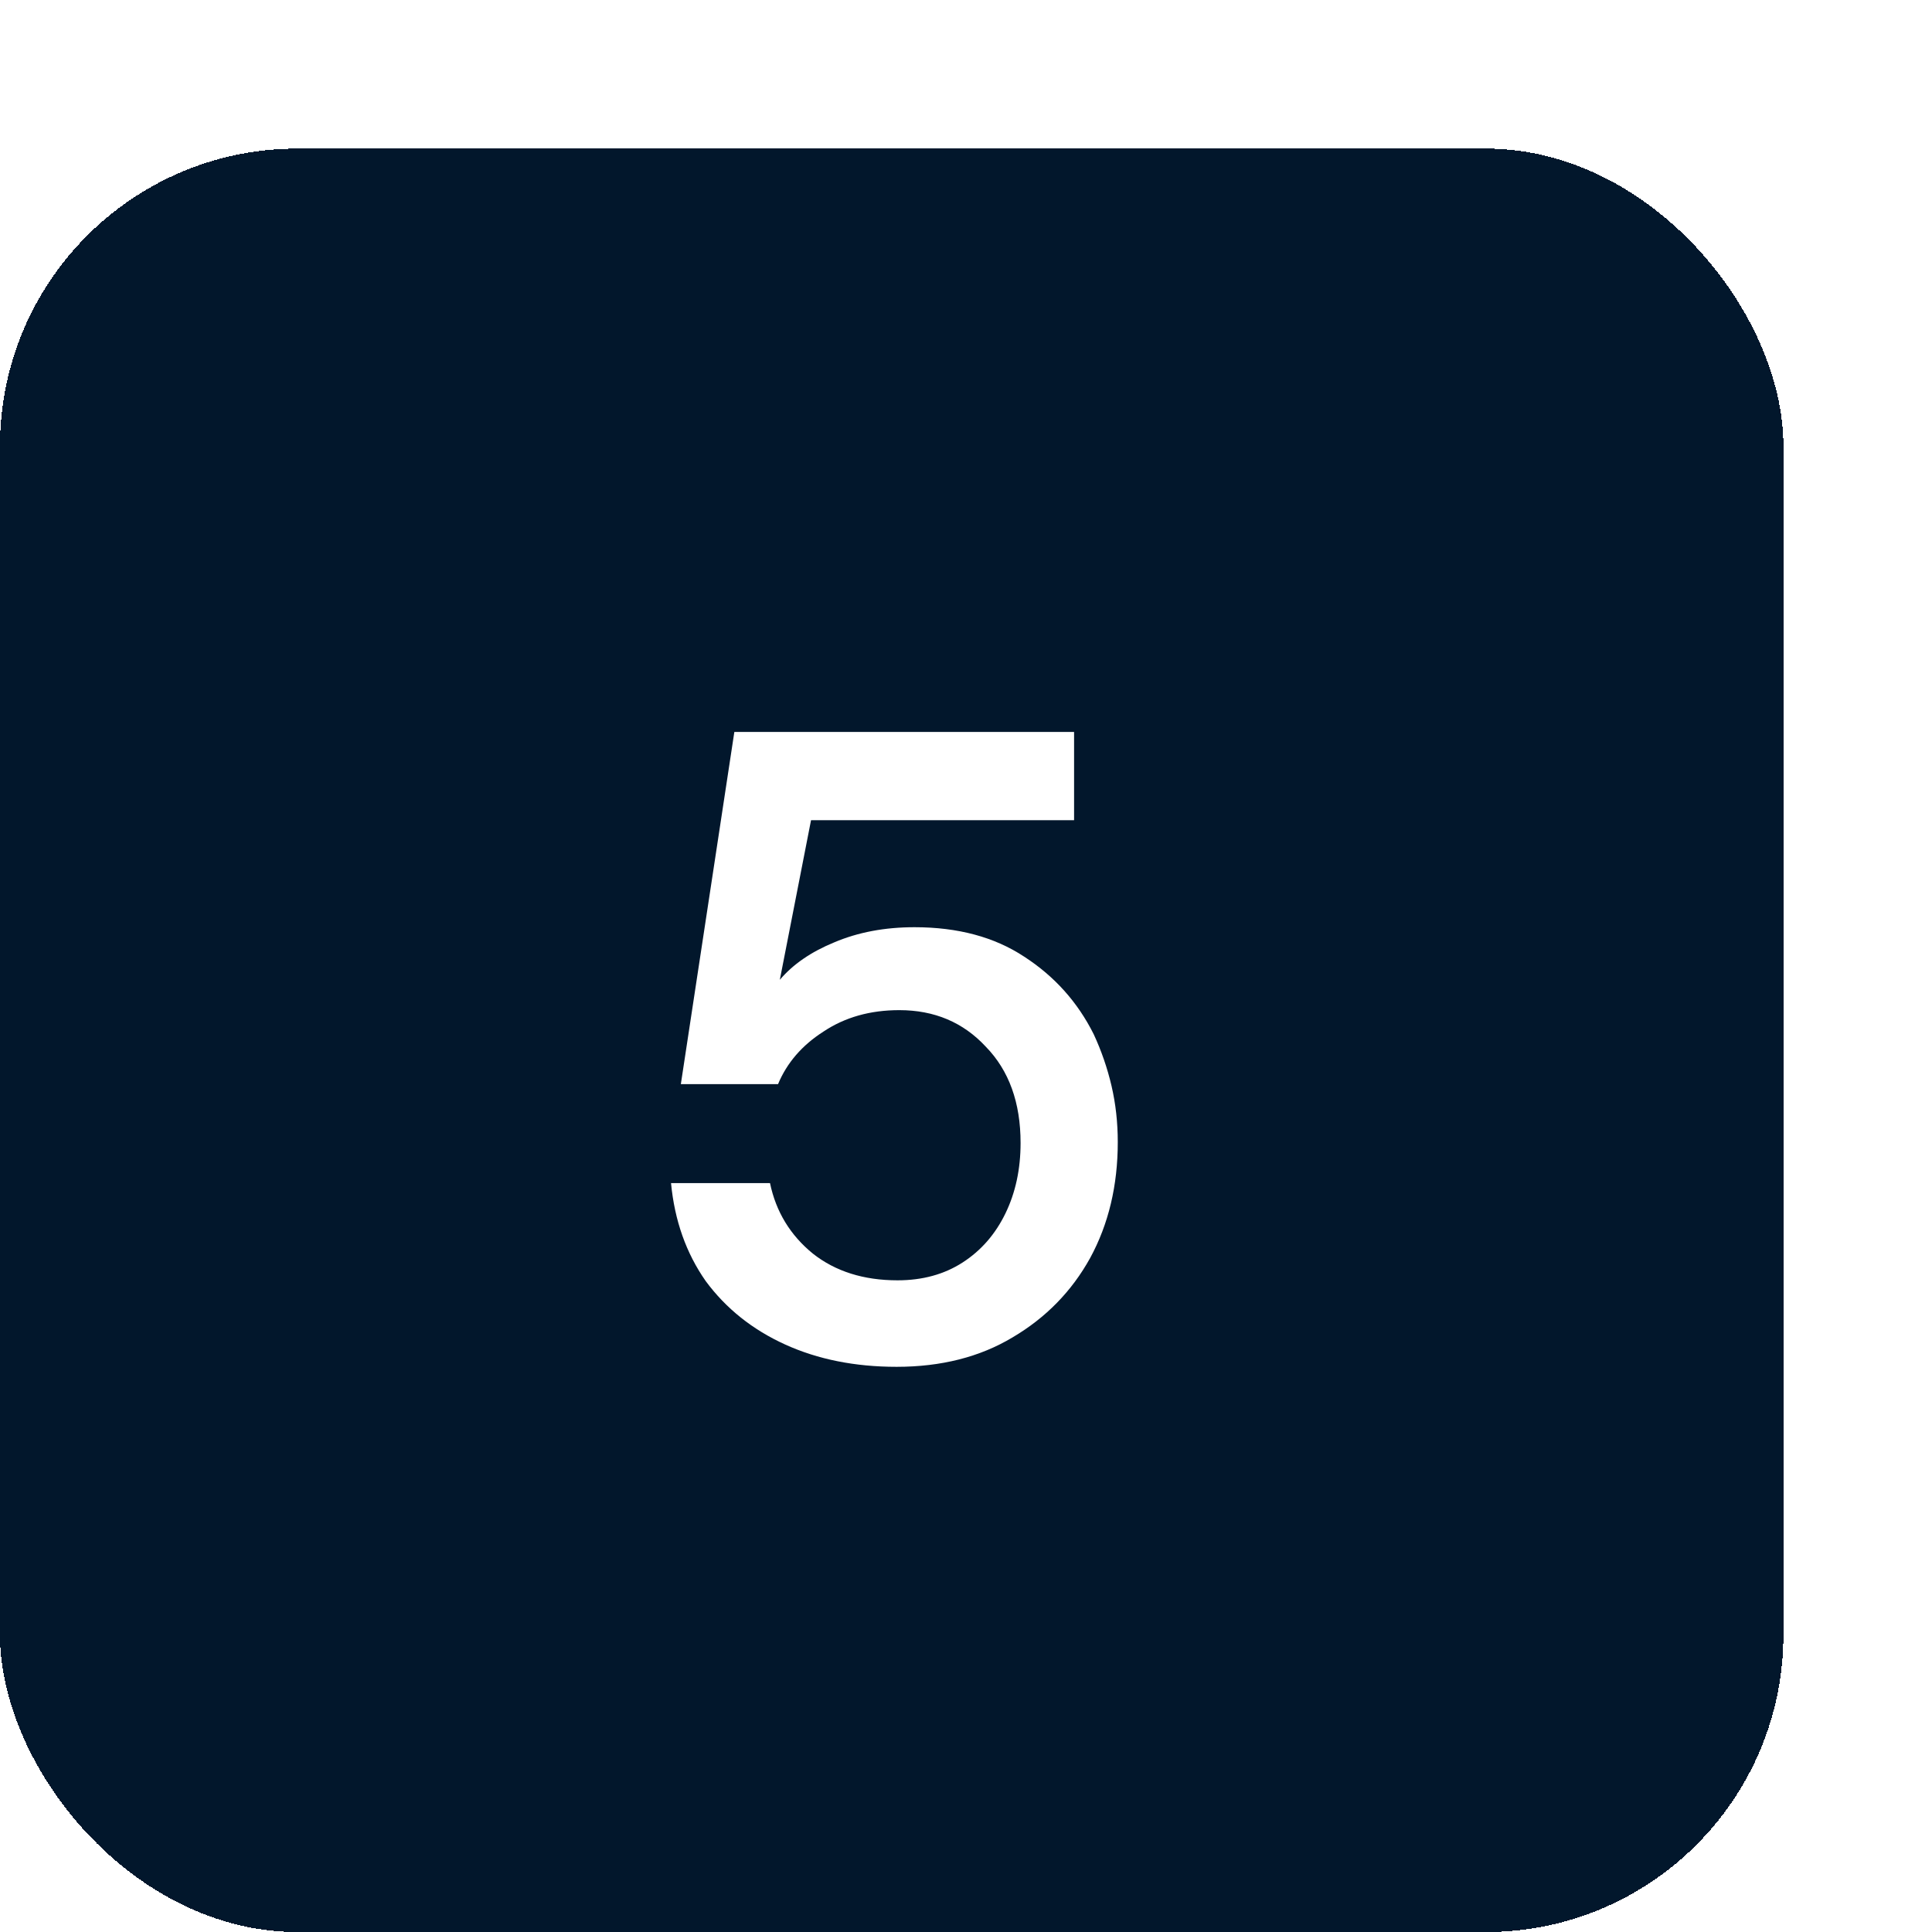
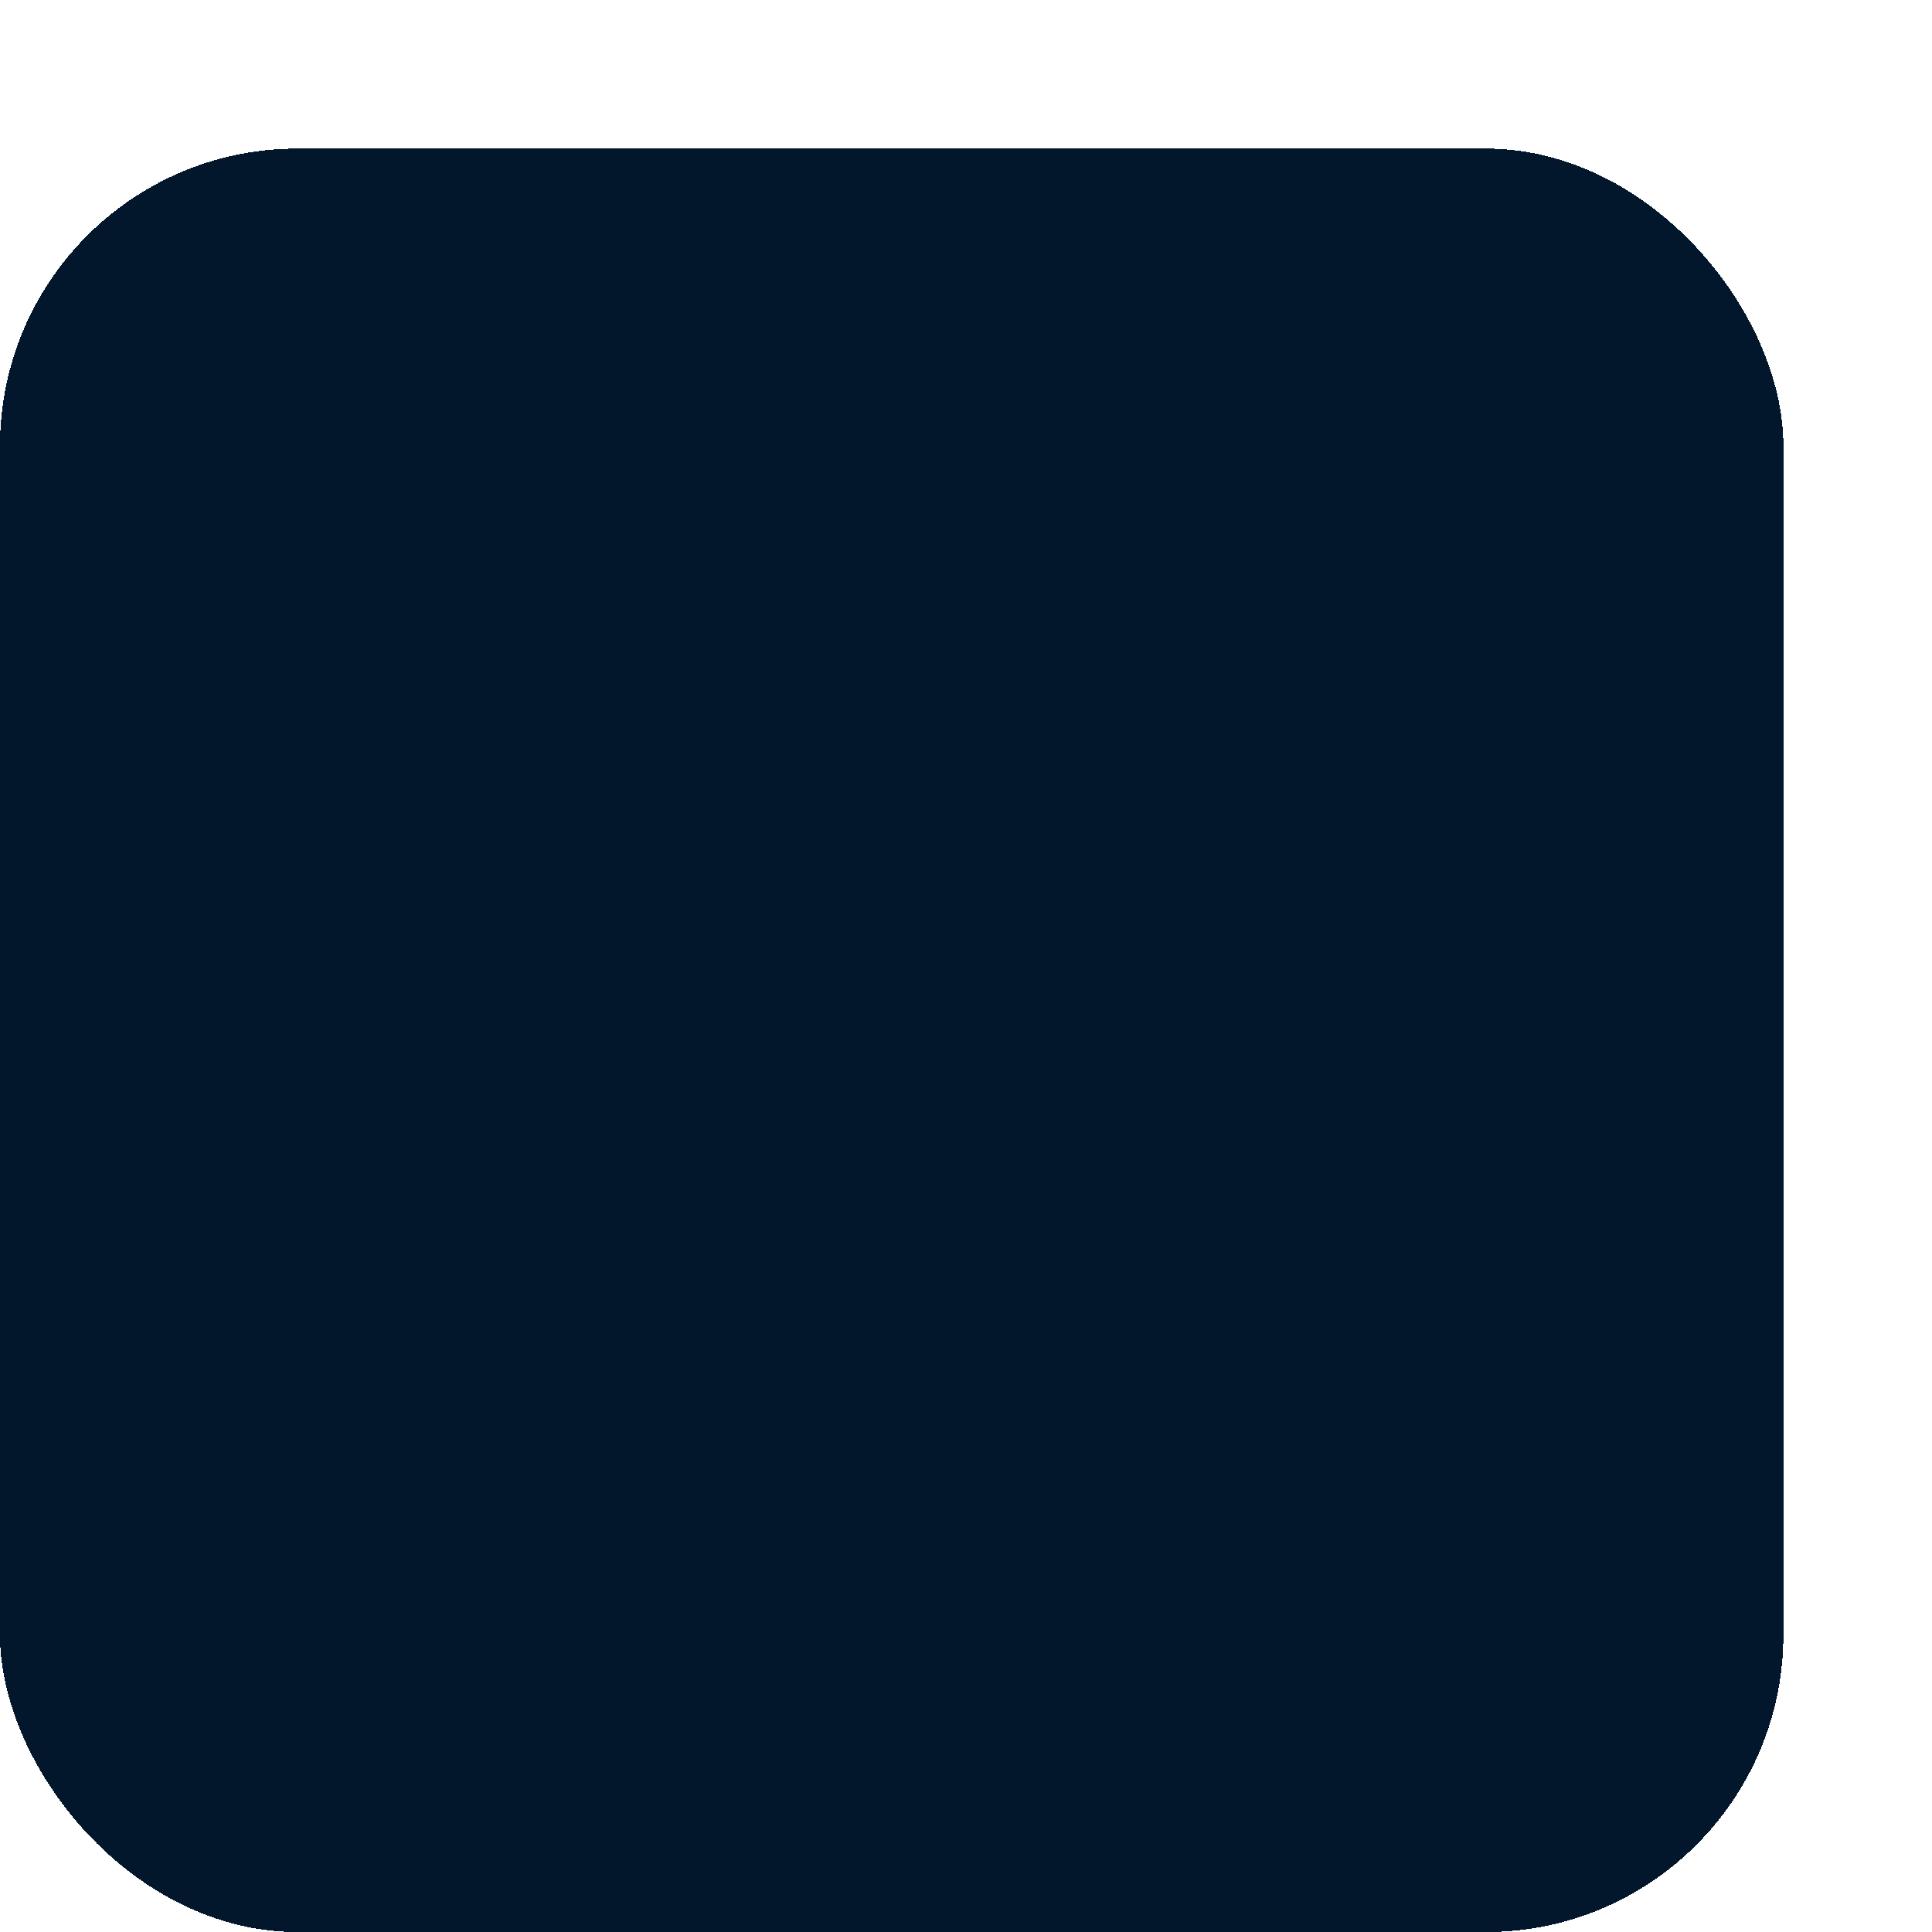
<svg xmlns="http://www.w3.org/2000/svg" width="52" height="52" viewBox="0 0 52 52" fill="none">
  <g filter="url(#filter0_d_1990_3342)">
    <rect x="4" width="48" height="48" rx="8" fill="#02172C" shape-rendering="crispEdges" />
-     <path d="M28.133 32.788C27.013 32.788 26.013 32.588 25.133 32.188C24.253 31.788 23.541 31.22 22.997 30.484C22.469 29.732 22.157 28.852 22.061 27.844H24.725C24.885 28.612 25.269 29.244 25.877 29.74C26.485 30.22 27.245 30.46 28.157 30.46C28.829 30.46 29.413 30.3 29.909 29.98C30.405 29.66 30.789 29.22 31.061 28.66C31.333 28.1 31.469 27.468 31.469 26.764C31.469 25.676 31.157 24.812 30.533 24.172C29.925 23.516 29.149 23.188 28.205 23.188C27.421 23.188 26.741 23.38 26.165 23.764C25.589 24.132 25.181 24.604 24.941 25.18H22.325L23.765 15.7H32.909V18.076H25.829L24.989 22.372C25.341 21.956 25.829 21.62 26.453 21.364C27.093 21.092 27.813 20.956 28.613 20.956C29.781 20.956 30.765 21.22 31.565 21.748C32.381 22.276 33.005 22.972 33.437 23.836C33.645 24.284 33.805 24.748 33.917 25.228C34.029 25.708 34.085 26.212 34.085 26.74C34.085 27.908 33.837 28.948 33.341 29.86C32.845 30.756 32.149 31.468 31.253 31.996C30.373 32.524 29.333 32.788 28.133 32.788Z" fill="white" />
  </g>
  <defs>
    <filter id="filter0_d_1990_3342" x="0" y="0" width="52" height="52" filterUnits="userSpaceOnUse" color-interpolation-filters="sRGB">
      <feFlood flood-opacity="0" result="BackgroundImageFix" />
      <feColorMatrix in="SourceAlpha" type="matrix" values="0 0 0 0 0 0 0 0 0 0 0 0 0 0 0 0 0 0 127 0" result="hardAlpha" />
      <feOffset dx="-4" dy="4" />
      <feComposite in2="hardAlpha" operator="out" />
      <feColorMatrix type="matrix" values="0 0 0 0 0.008 0 0 0 0 0.09 0 0 0 0 0.173 0 0 0 0.64 0" />
      <feBlend mode="normal" in2="BackgroundImageFix" result="effect1_dropShadow_1990_3342" />
      <feBlend mode="normal" in="SourceGraphic" in2="effect1_dropShadow_1990_3342" result="shape" />
    </filter>
  </defs>
</svg>